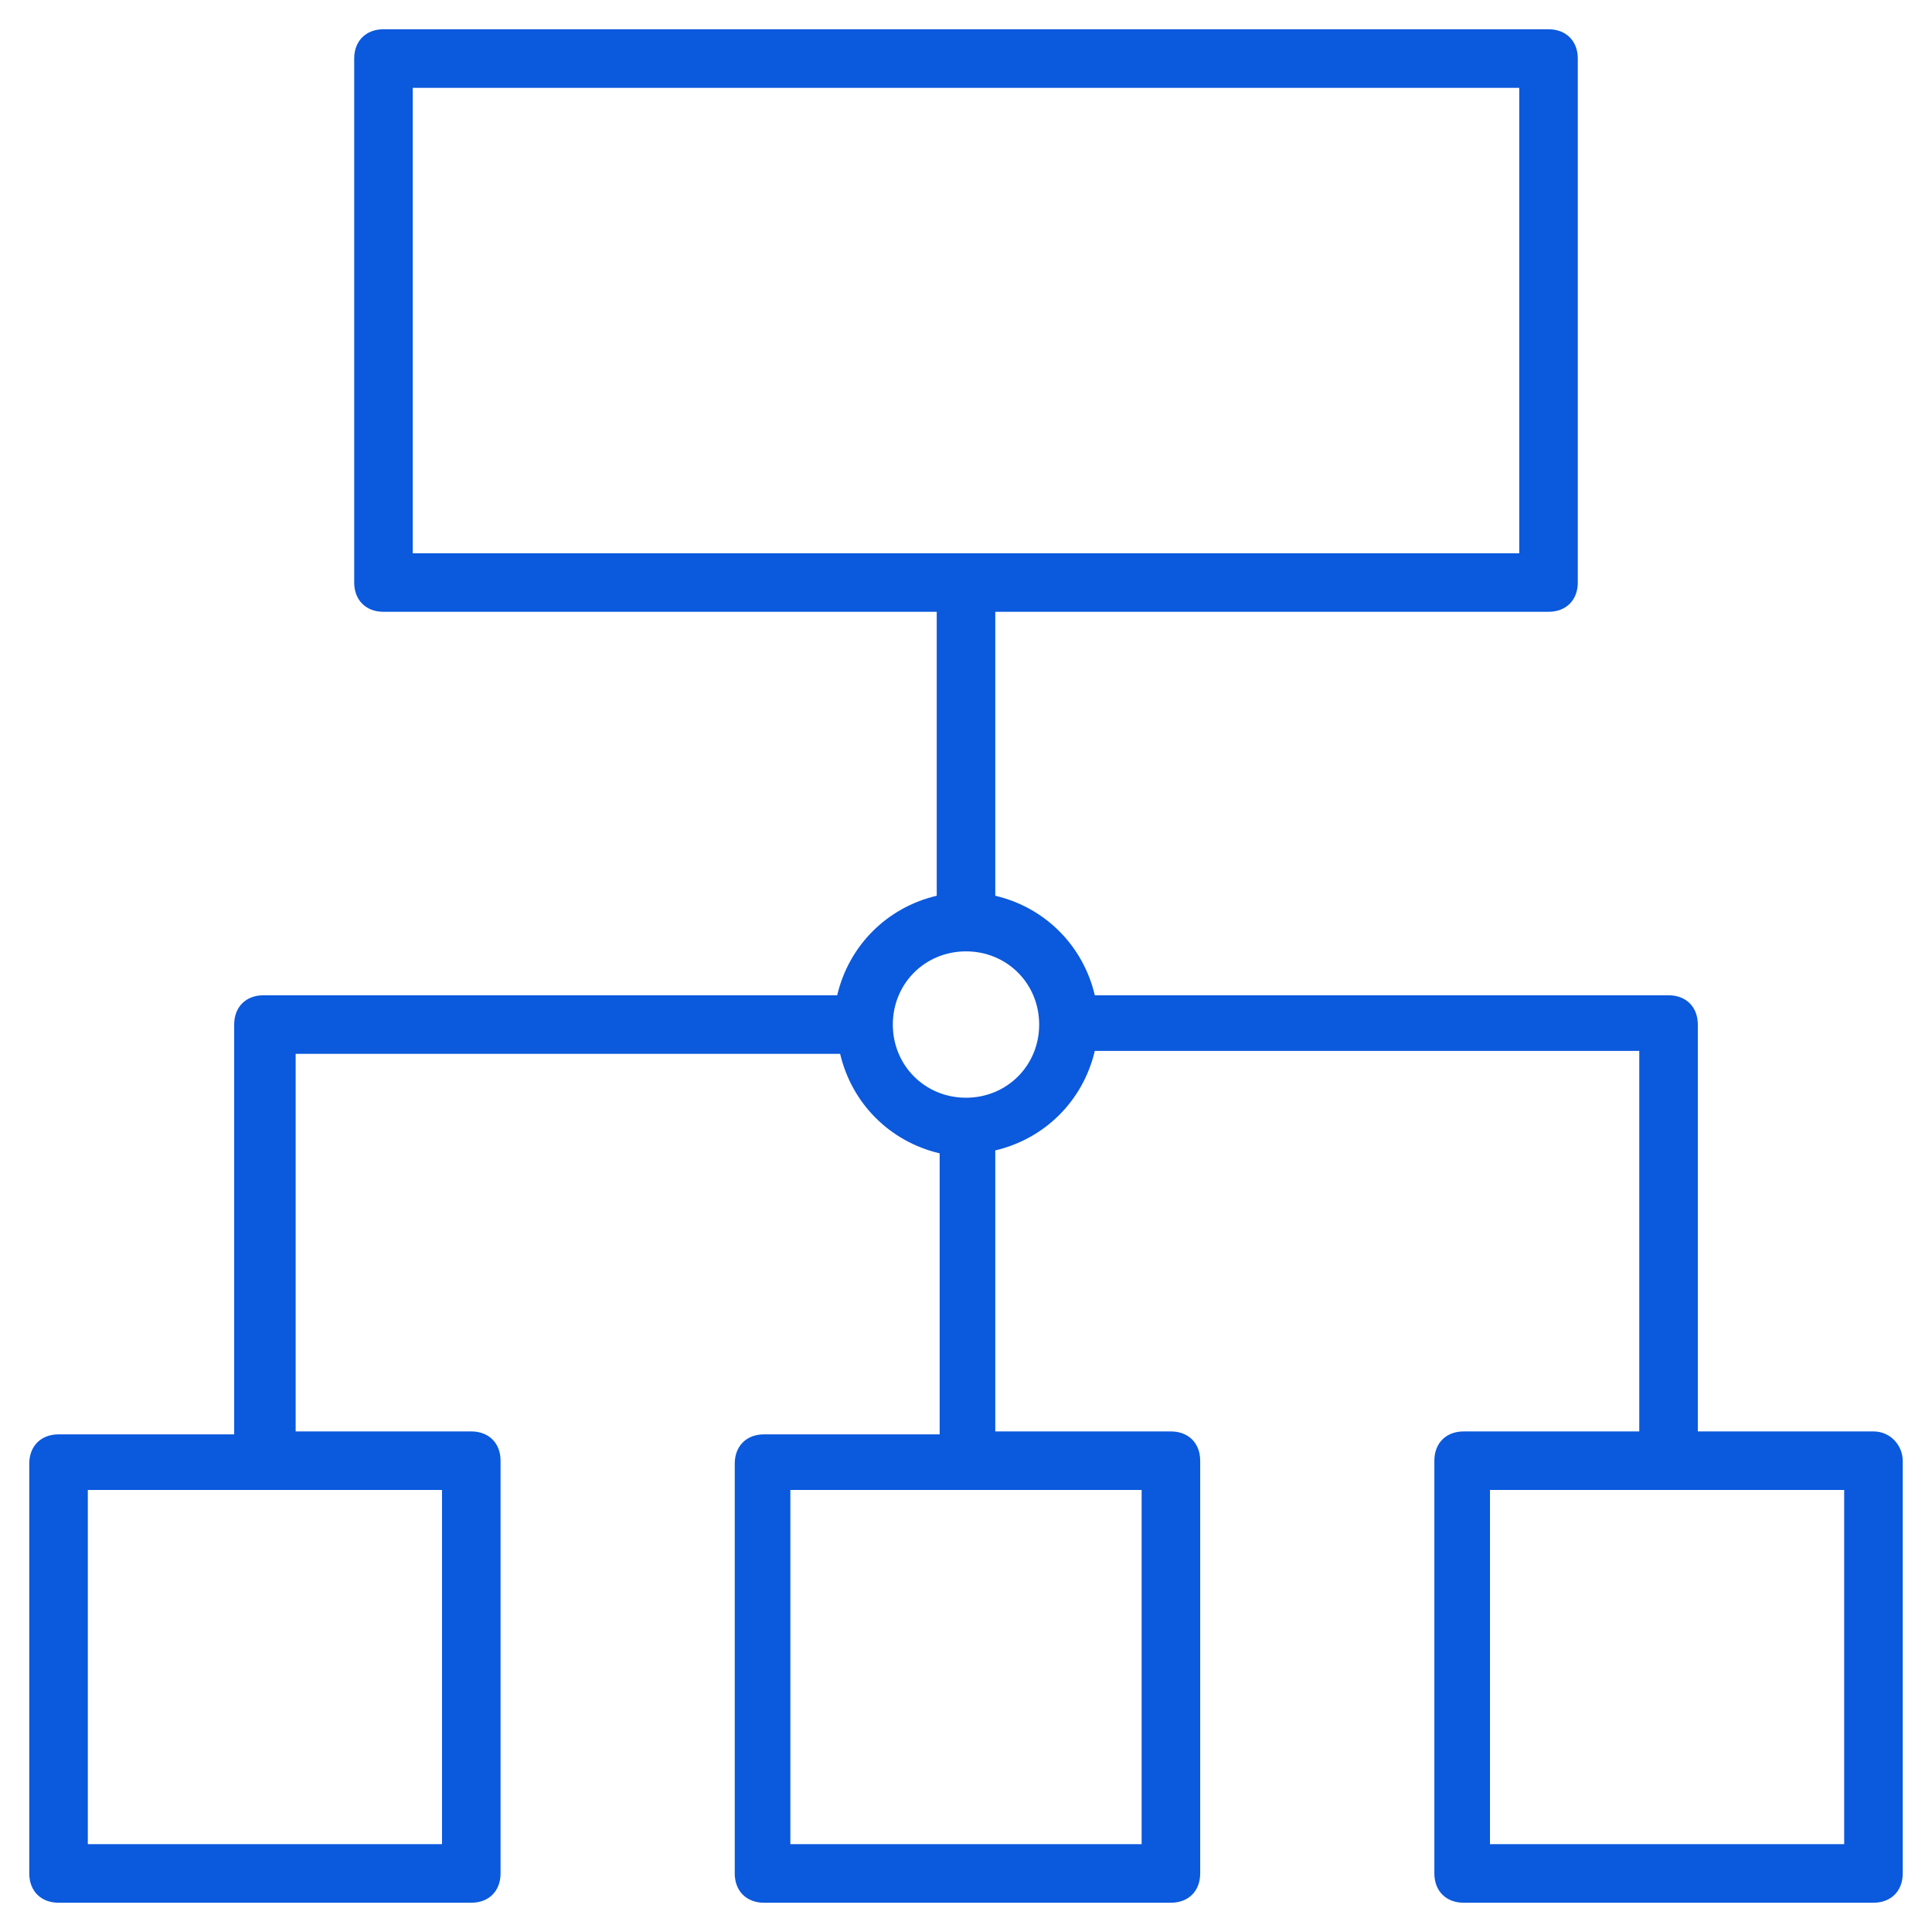
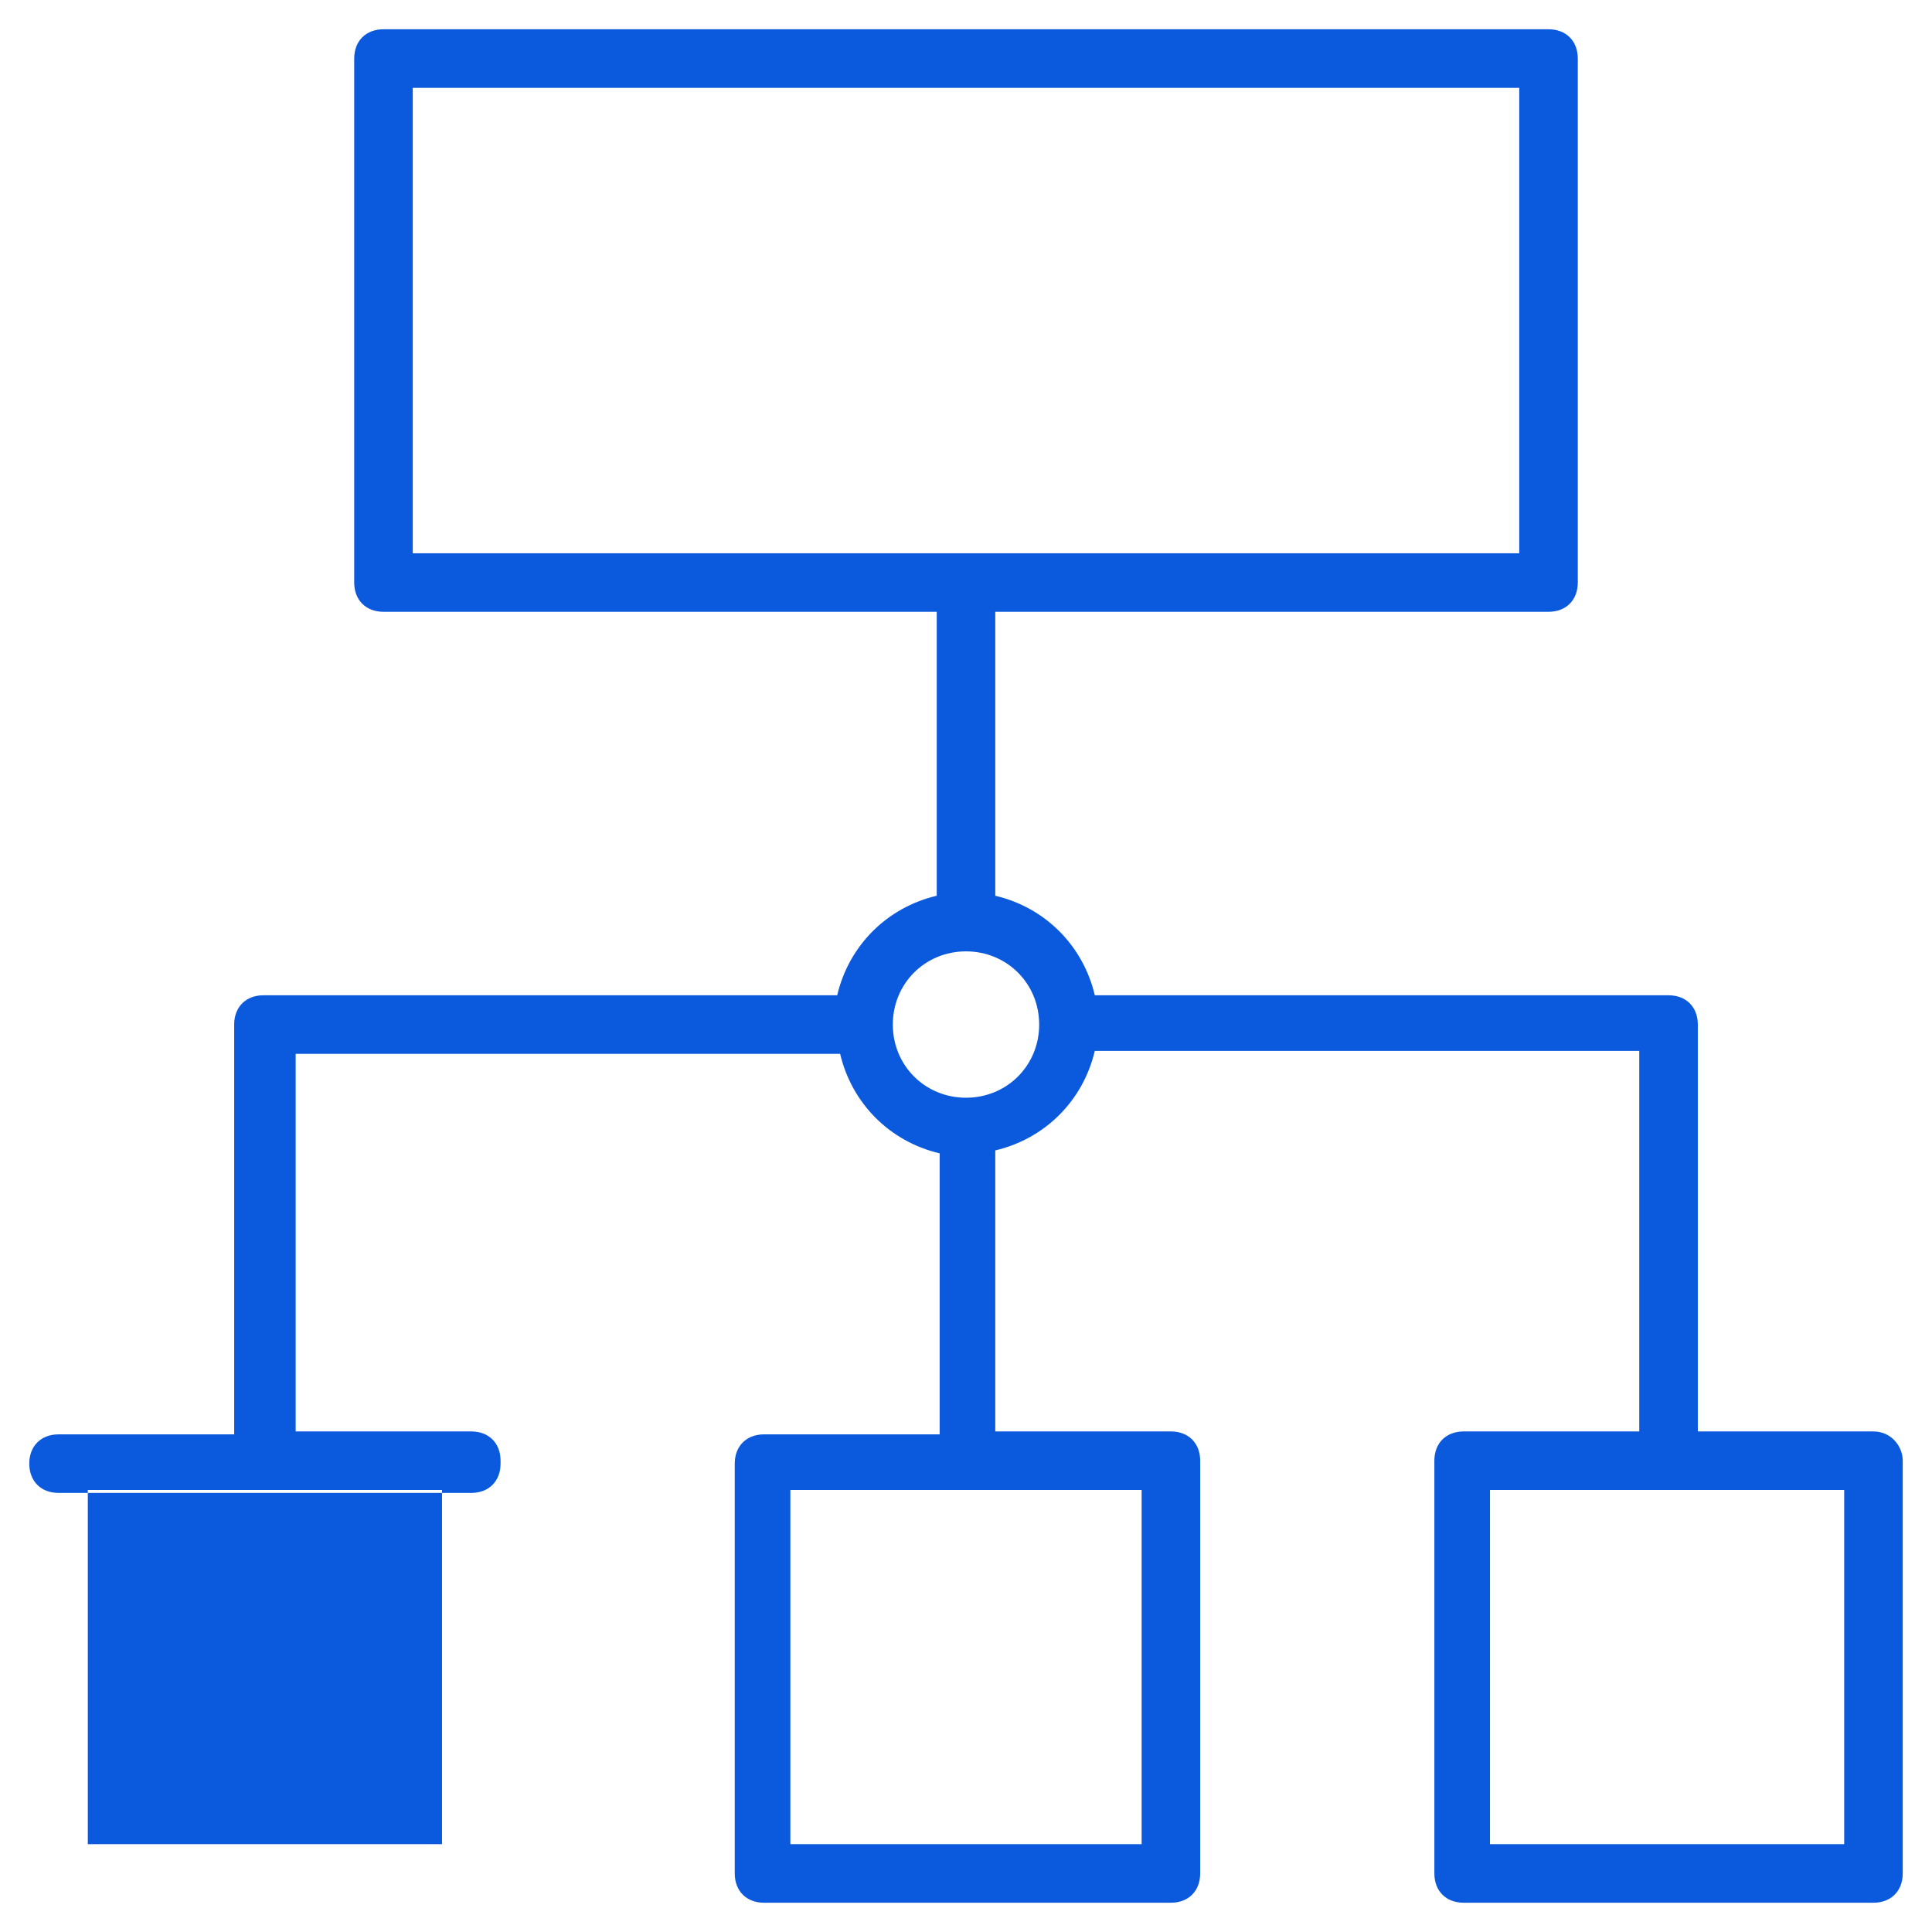
<svg xmlns="http://www.w3.org/2000/svg" version="1.1" width="512" height="512" x="0" y="0" viewBox="0 0 66 66" style="enable-background:new 0 0 512 512" xml:space="preserve" class="">
  <g>
-     <path d="M64 48.9h-6V35c0-.6-.4-1-1-1H37.4c-.4-1.7-1.7-3-3.4-3.4v-9.7h18.9c.6 0 1-.4 1-1V2c0-.6-.4-1-1-1H13.1c-.6 0-1 .4-1 1v17.9c0 .6.4 1 1 1H32v9.7c-1.7.4-3 1.7-3.4 3.4H9c-.6 0-1 .4-1 1v14H2c-.6 0-1 .4-1 1v14c0 .6.4 1 1 1h14.1c.6 0 1-.4 1-1V49.9c0-.6-.4-1-1-1h-6V36h18.6c.4 1.7 1.7 3 3.4 3.4V49h-6c-.6 0-1 .4-1 1v14c0 .6.4 1 1 1H40c.6 0 1-.4 1-1V49.9c0-.6-.4-1-1-1h-6v-9.6c1.7-.4 3-1.7 3.4-3.4H56v13h-6c-.6 0-1 .4-1 1V64c0 .6.4 1 1 1h14c.6 0 1-.4 1-1V49.9c0-.5-.4-1-1-1zM14.1 3h37.8v15.9H14.1zm1 60H3V50.9h12.1zM39 63H27V50.9h12zm-6-25.5c-1.4 0-2.5-1.1-2.5-2.5s1.1-2.5 2.5-2.5 2.5 1.1 2.5 2.5-1.1 2.5-2.5 2.5zM63 63H50.9V50.9H63z" fill="#0b59dc" opacity="1" data-original="#000000" class="" />
+     <path d="M64 48.9h-6V35c0-.6-.4-1-1-1H37.4c-.4-1.7-1.7-3-3.4-3.4v-9.7h18.9c.6 0 1-.4 1-1V2c0-.6-.4-1-1-1H13.1c-.6 0-1 .4-1 1v17.9c0 .6.4 1 1 1H32v9.7c-1.7.4-3 1.7-3.4 3.4H9c-.6 0-1 .4-1 1v14H2c-.6 0-1 .4-1 1c0 .6.4 1 1 1h14.1c.6 0 1-.4 1-1V49.9c0-.6-.4-1-1-1h-6V36h18.6c.4 1.7 1.7 3 3.4 3.4V49h-6c-.6 0-1 .4-1 1v14c0 .6.4 1 1 1H40c.6 0 1-.4 1-1V49.9c0-.6-.4-1-1-1h-6v-9.6c1.7-.4 3-1.7 3.4-3.4H56v13h-6c-.6 0-1 .4-1 1V64c0 .6.4 1 1 1h14c.6 0 1-.4 1-1V49.9c0-.5-.4-1-1-1zM14.1 3h37.8v15.9H14.1zm1 60H3V50.9h12.1zM39 63H27V50.9h12zm-6-25.5c-1.4 0-2.5-1.1-2.5-2.5s1.1-2.5 2.5-2.5 2.5 1.1 2.5 2.5-1.1 2.5-2.5 2.5zM63 63H50.9V50.9H63z" fill="#0b59dc" opacity="1" data-original="#000000" class="" />
  </g>
</svg>